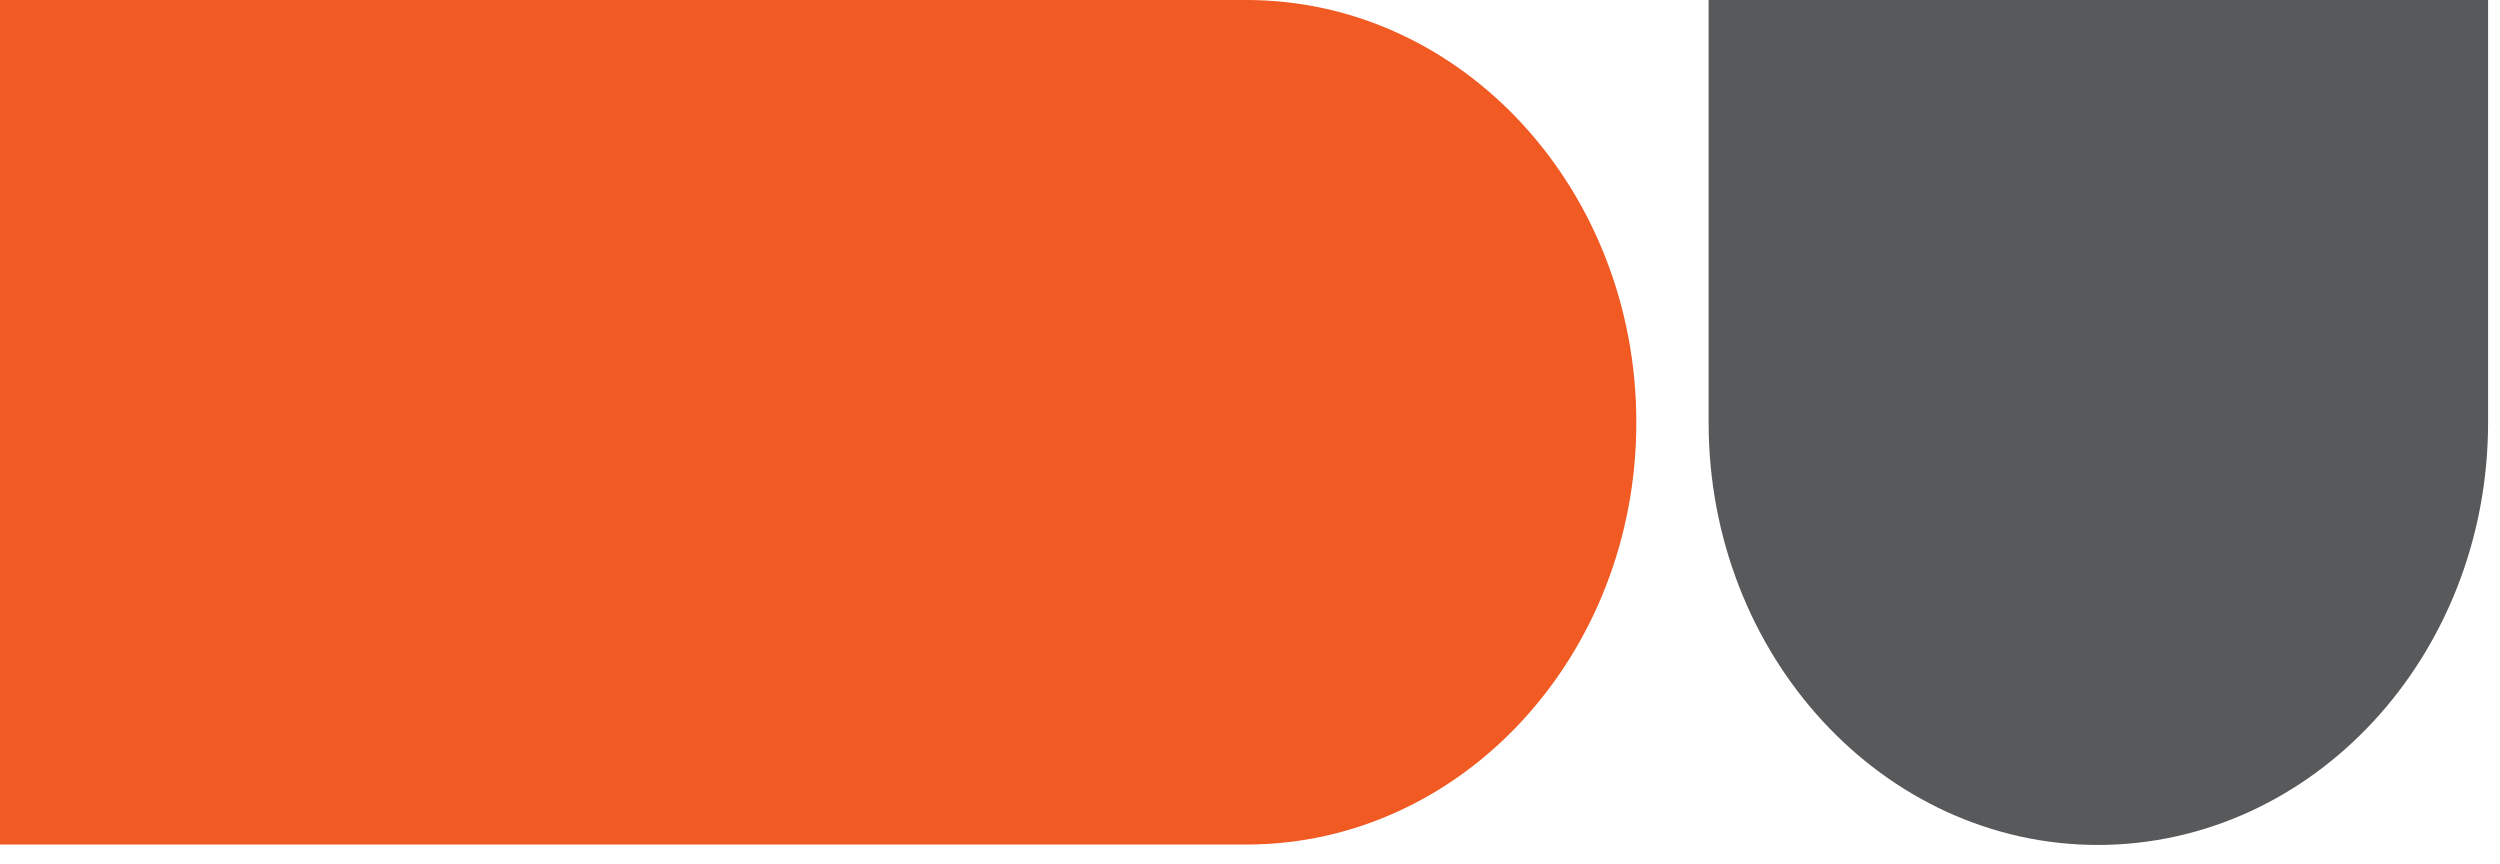
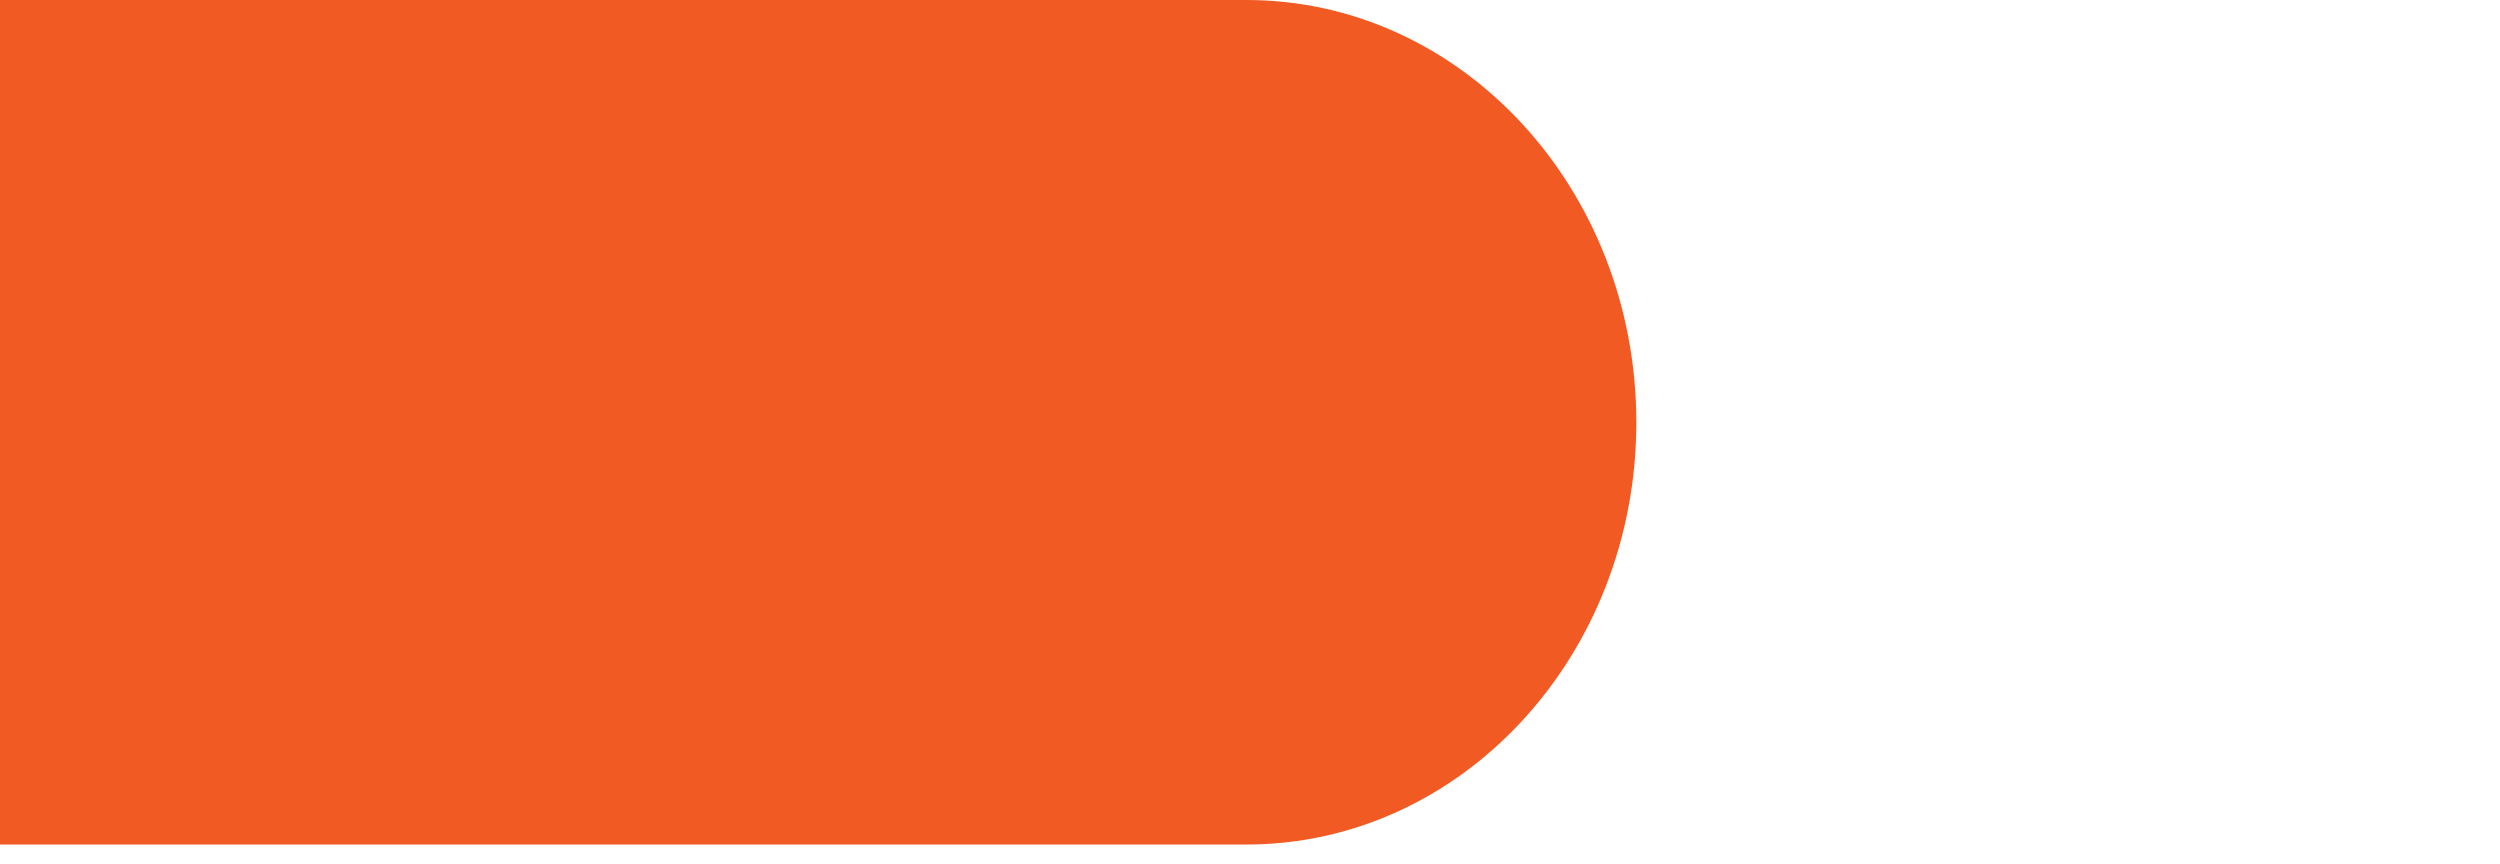
<svg xmlns="http://www.w3.org/2000/svg" width="81" height="28" viewBox="0 0 81 28" fill="none">
  <path d="M40.383 0H0V27.363H40.383C47.361 27.363 53.017 21.235 53.017 13.688C53.017 6.128 47.361 0 40.383 0Z" fill="#F15A22" />
-   <path d="M80.614 13.688V0H55.359V13.688C55.359 21.249 61.014 27.377 67.98 27.377C74.958 27.363 80.614 21.235 80.614 13.688Z" fill="#58595B" />
</svg>